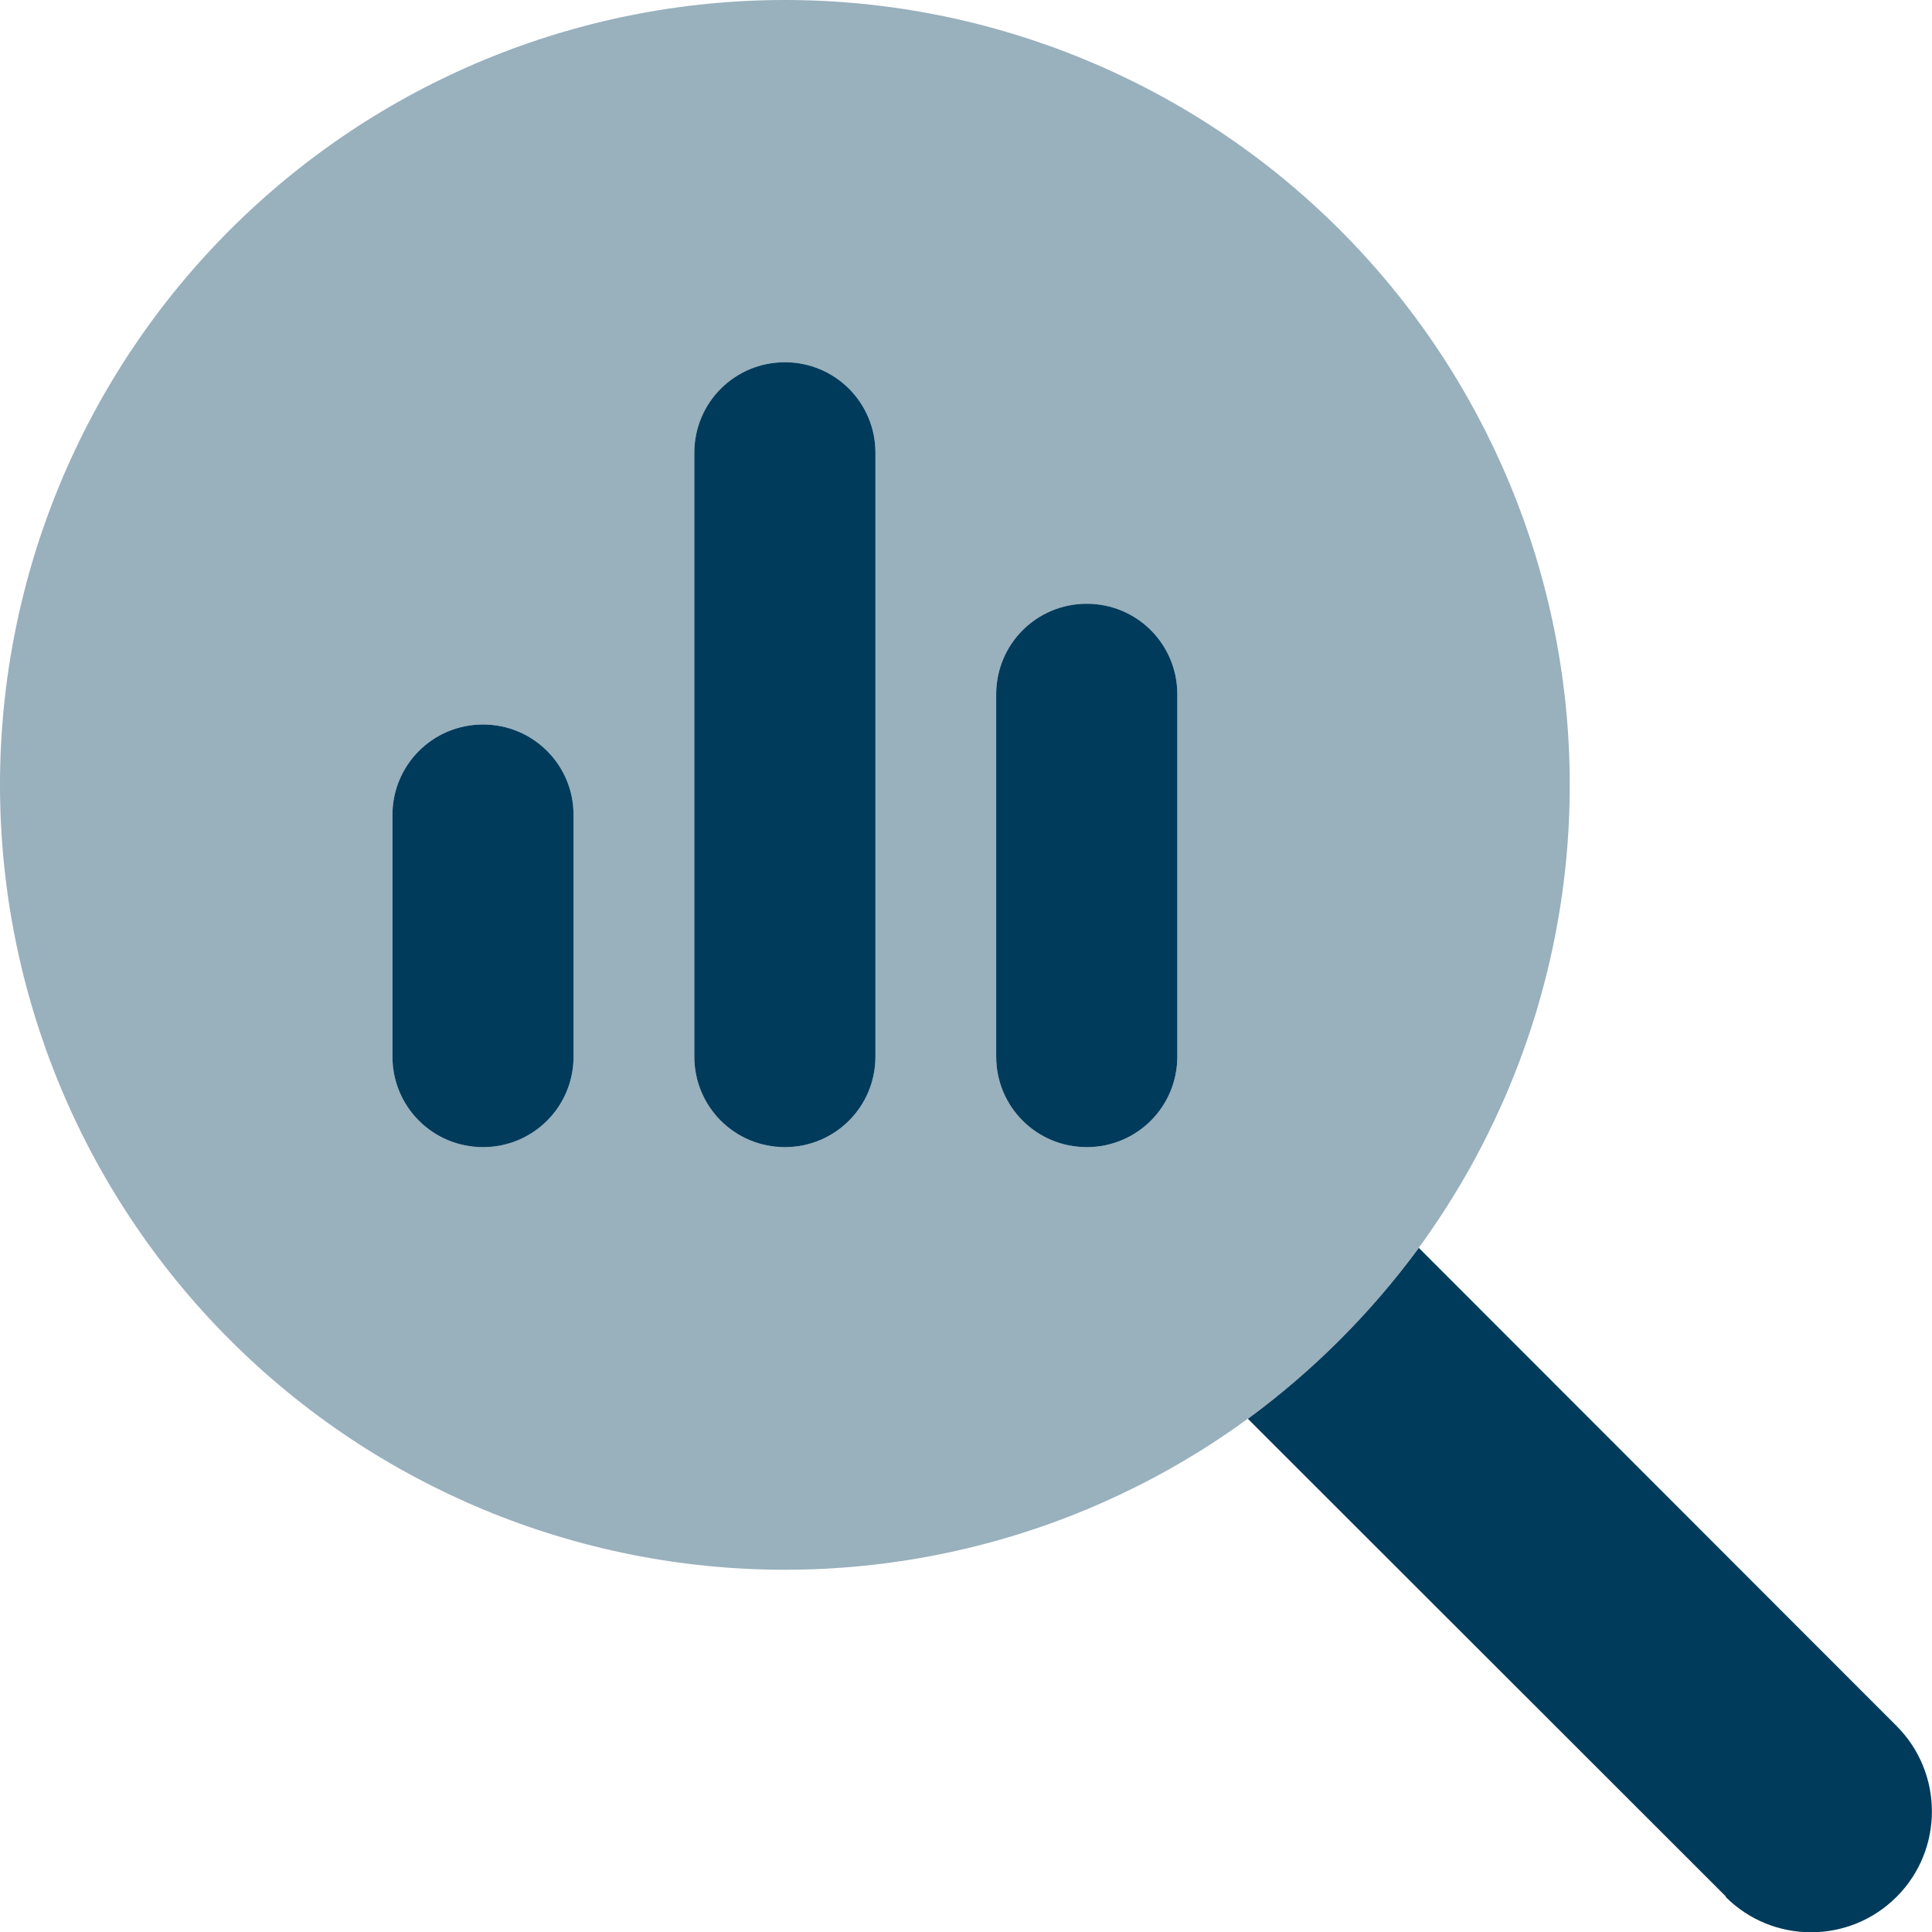
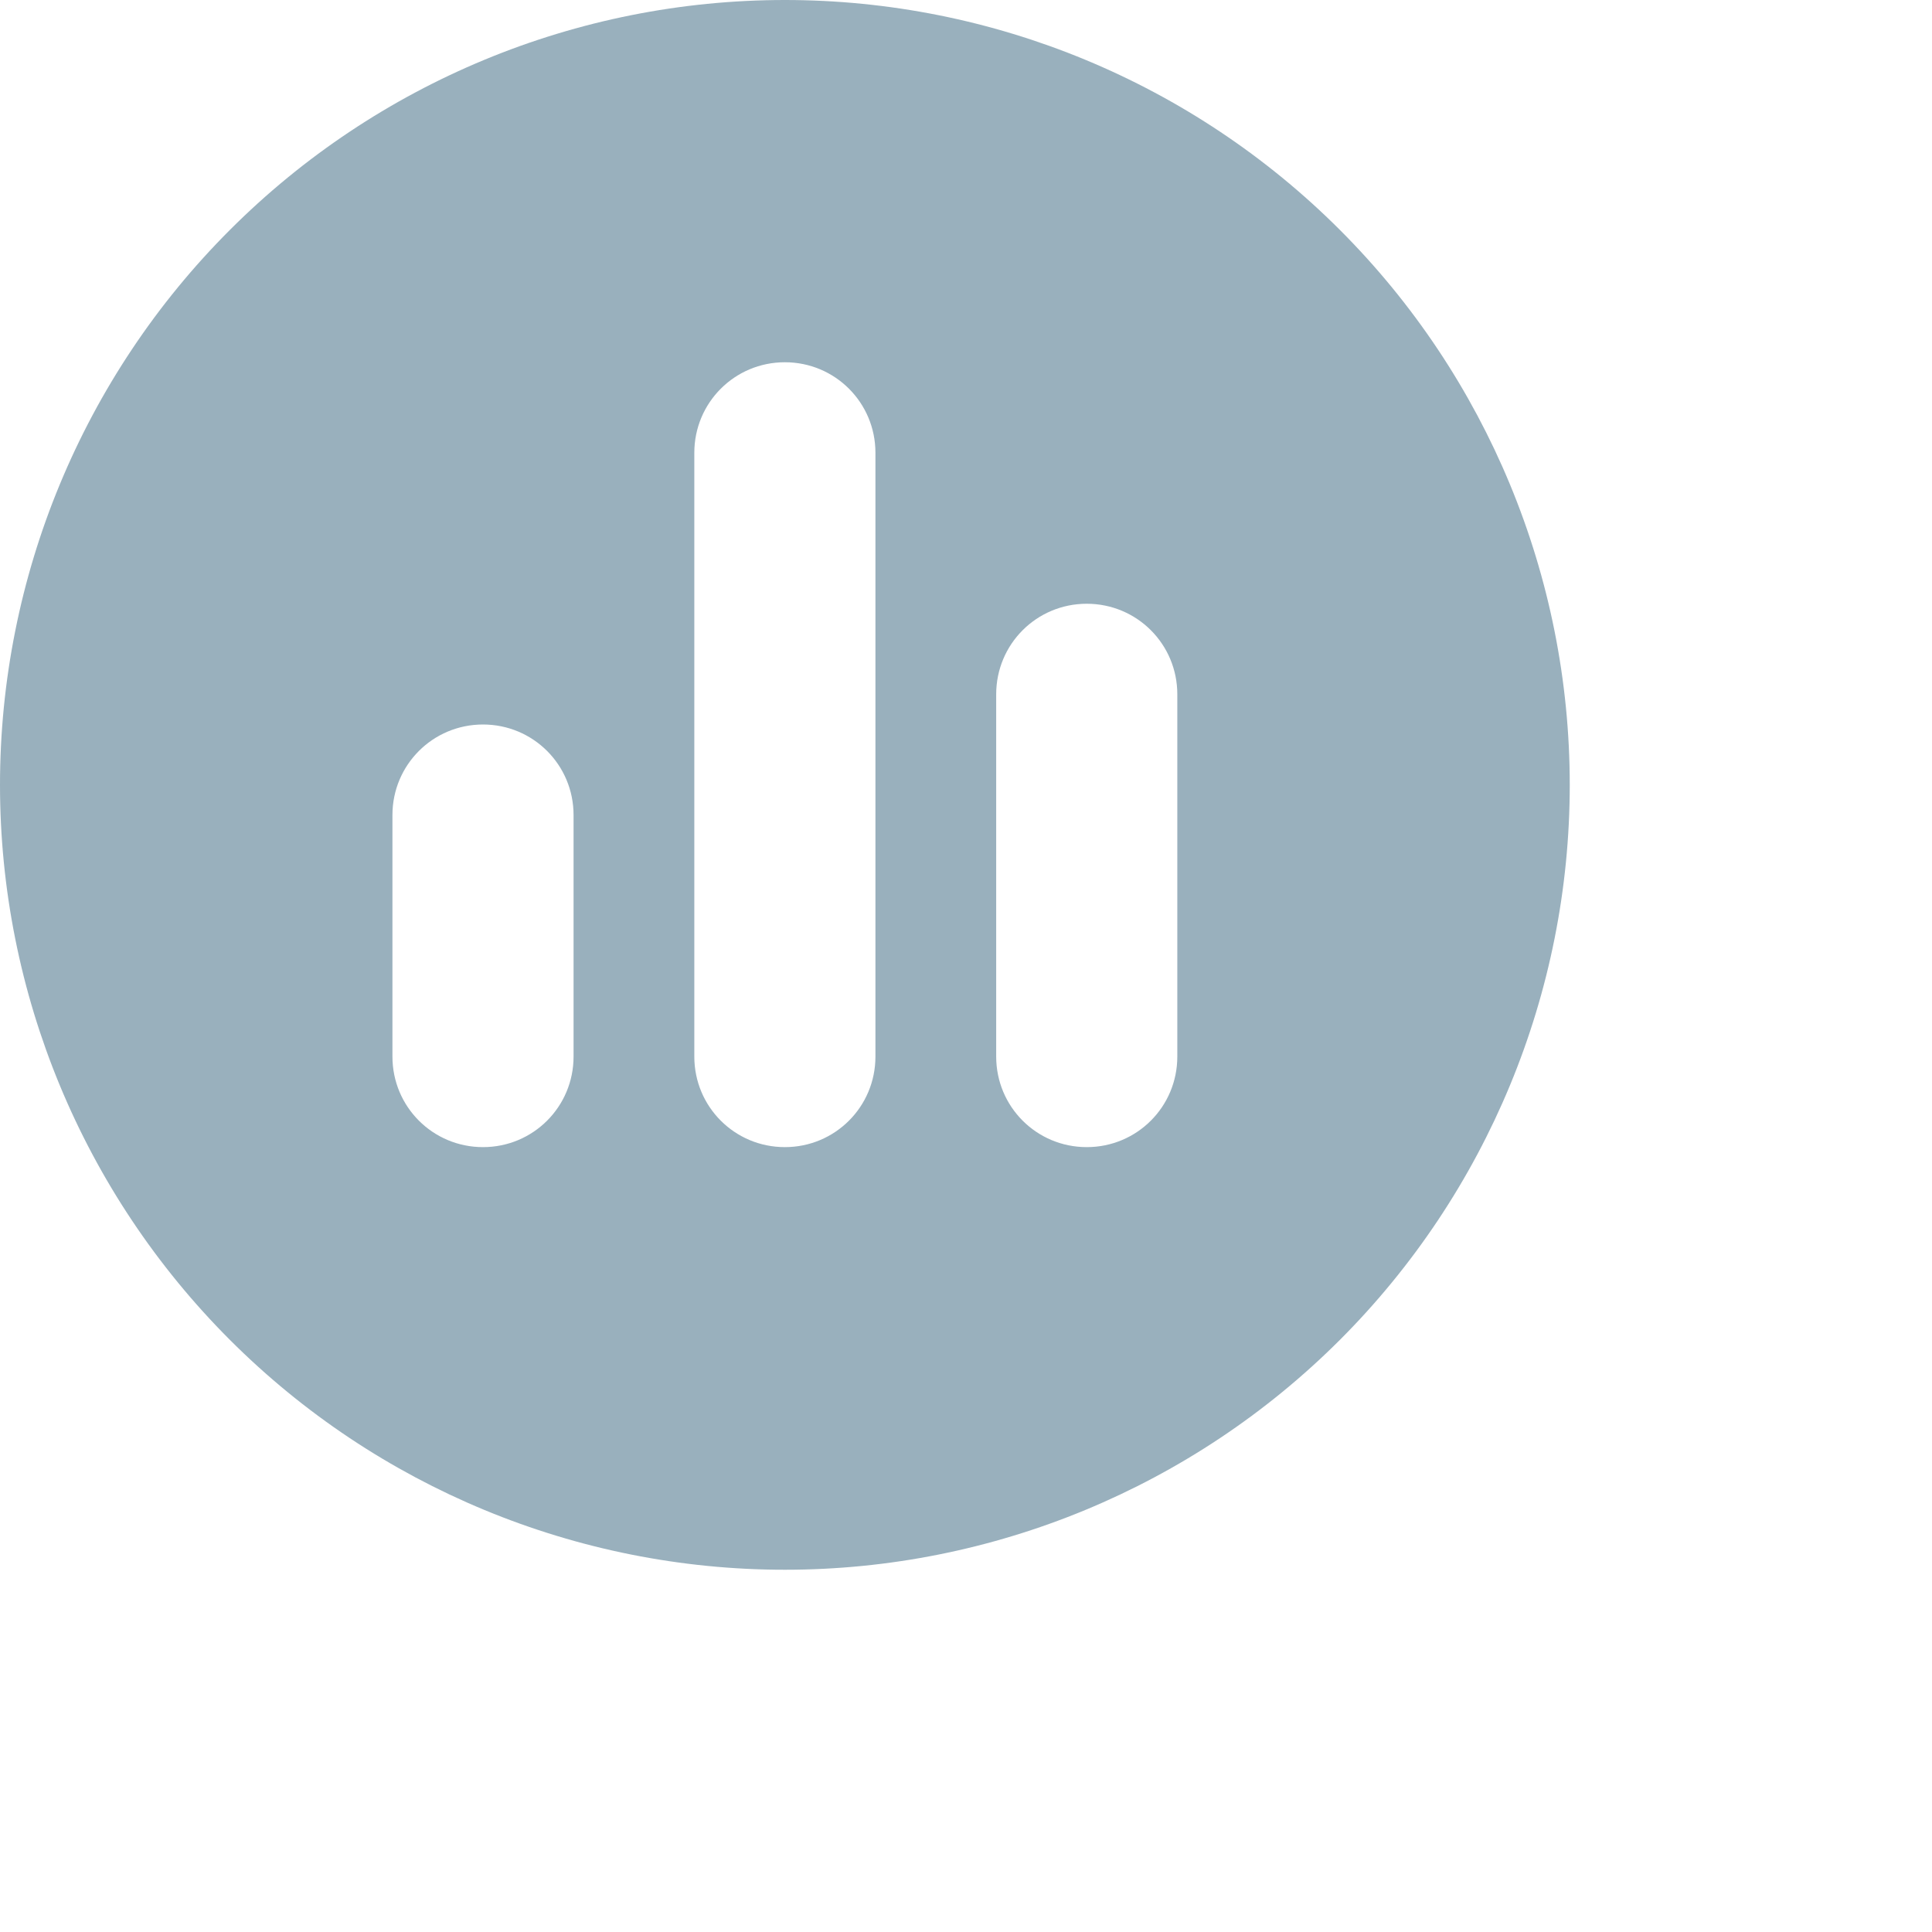
<svg xmlns="http://www.w3.org/2000/svg" width="40" height="40" viewBox="0 0 40 40" fill="none">
  <g clip-path="url(#clip0_3150_3719)">
-     <path d="M8.125 16.875C8.125 15.836 8.961 15 10 15C11.039 15 11.875 15.836 11.875 16.875V21.875C11.875 22.914 11.039 23.75 10 23.75C8.961 23.75 8.125 22.914 8.125 21.875V16.875ZM14.375 9.375C14.375 8.336 15.211 7.5 16.25 7.5C17.289 7.5 18.125 8.336 18.125 9.375V21.875C18.125 22.914 17.289 23.75 16.25 23.75C15.211 23.75 14.375 22.914 14.375 21.875V9.375ZM20.625 14.375C20.625 13.336 21.461 12.5 22.5 12.5C23.539 12.5 24.375 13.336 24.375 14.375V21.875C24.375 22.914 23.539 23.75 22.5 23.75C21.461 23.75 20.625 22.914 20.625 21.875V14.375ZM35.734 39.266L25.836 29.375C27.188 28.383 28.383 27.188 29.375 25.836L39.266 35.734C40.242 36.711 40.242 38.297 39.266 39.273C38.289 40.25 36.703 40.25 35.727 39.273L35.734 39.266Z" fill="#003B5C" />
    <path opacity="0.4" d="M16.25 32.5C20.56 32.5 24.693 30.788 27.741 27.741C30.788 24.693 32.5 20.56 32.5 16.25C32.5 11.94 30.788 7.807 27.741 4.76C24.693 1.712 20.56 0 16.25 0C11.94 0 7.807 1.712 4.76 4.76C1.712 7.807 0 11.94 0 16.25C0 20.56 1.712 24.693 4.76 27.741C7.807 30.788 11.94 32.5 16.25 32.5ZM8.125 16.875C8.125 15.836 8.961 15 10 15C11.039 15 11.875 15.836 11.875 16.875V21.875C11.875 22.914 11.039 23.75 10 23.75C8.961 23.75 8.125 22.914 8.125 21.875V16.875ZM14.375 9.375C14.375 8.336 15.211 7.5 16.25 7.5C17.289 7.5 18.125 8.336 18.125 9.375V21.875C18.125 22.914 17.289 23.75 16.25 23.75C15.211 23.75 14.375 22.914 14.375 21.875V9.375ZM20.625 14.375C20.625 13.336 21.461 12.5 22.5 12.5C23.539 12.5 24.375 13.336 24.375 14.375V21.875C24.375 22.914 23.539 23.75 22.5 23.75C21.461 23.75 20.625 22.914 20.625 21.875V14.375Z" fill="#003B5C" />
  </g>
  <defs>
    <clipPath id="clip0_3150_3719">
      <rect width="40" height="40" fill="white" />
    </clipPath>
  </defs>
</svg>